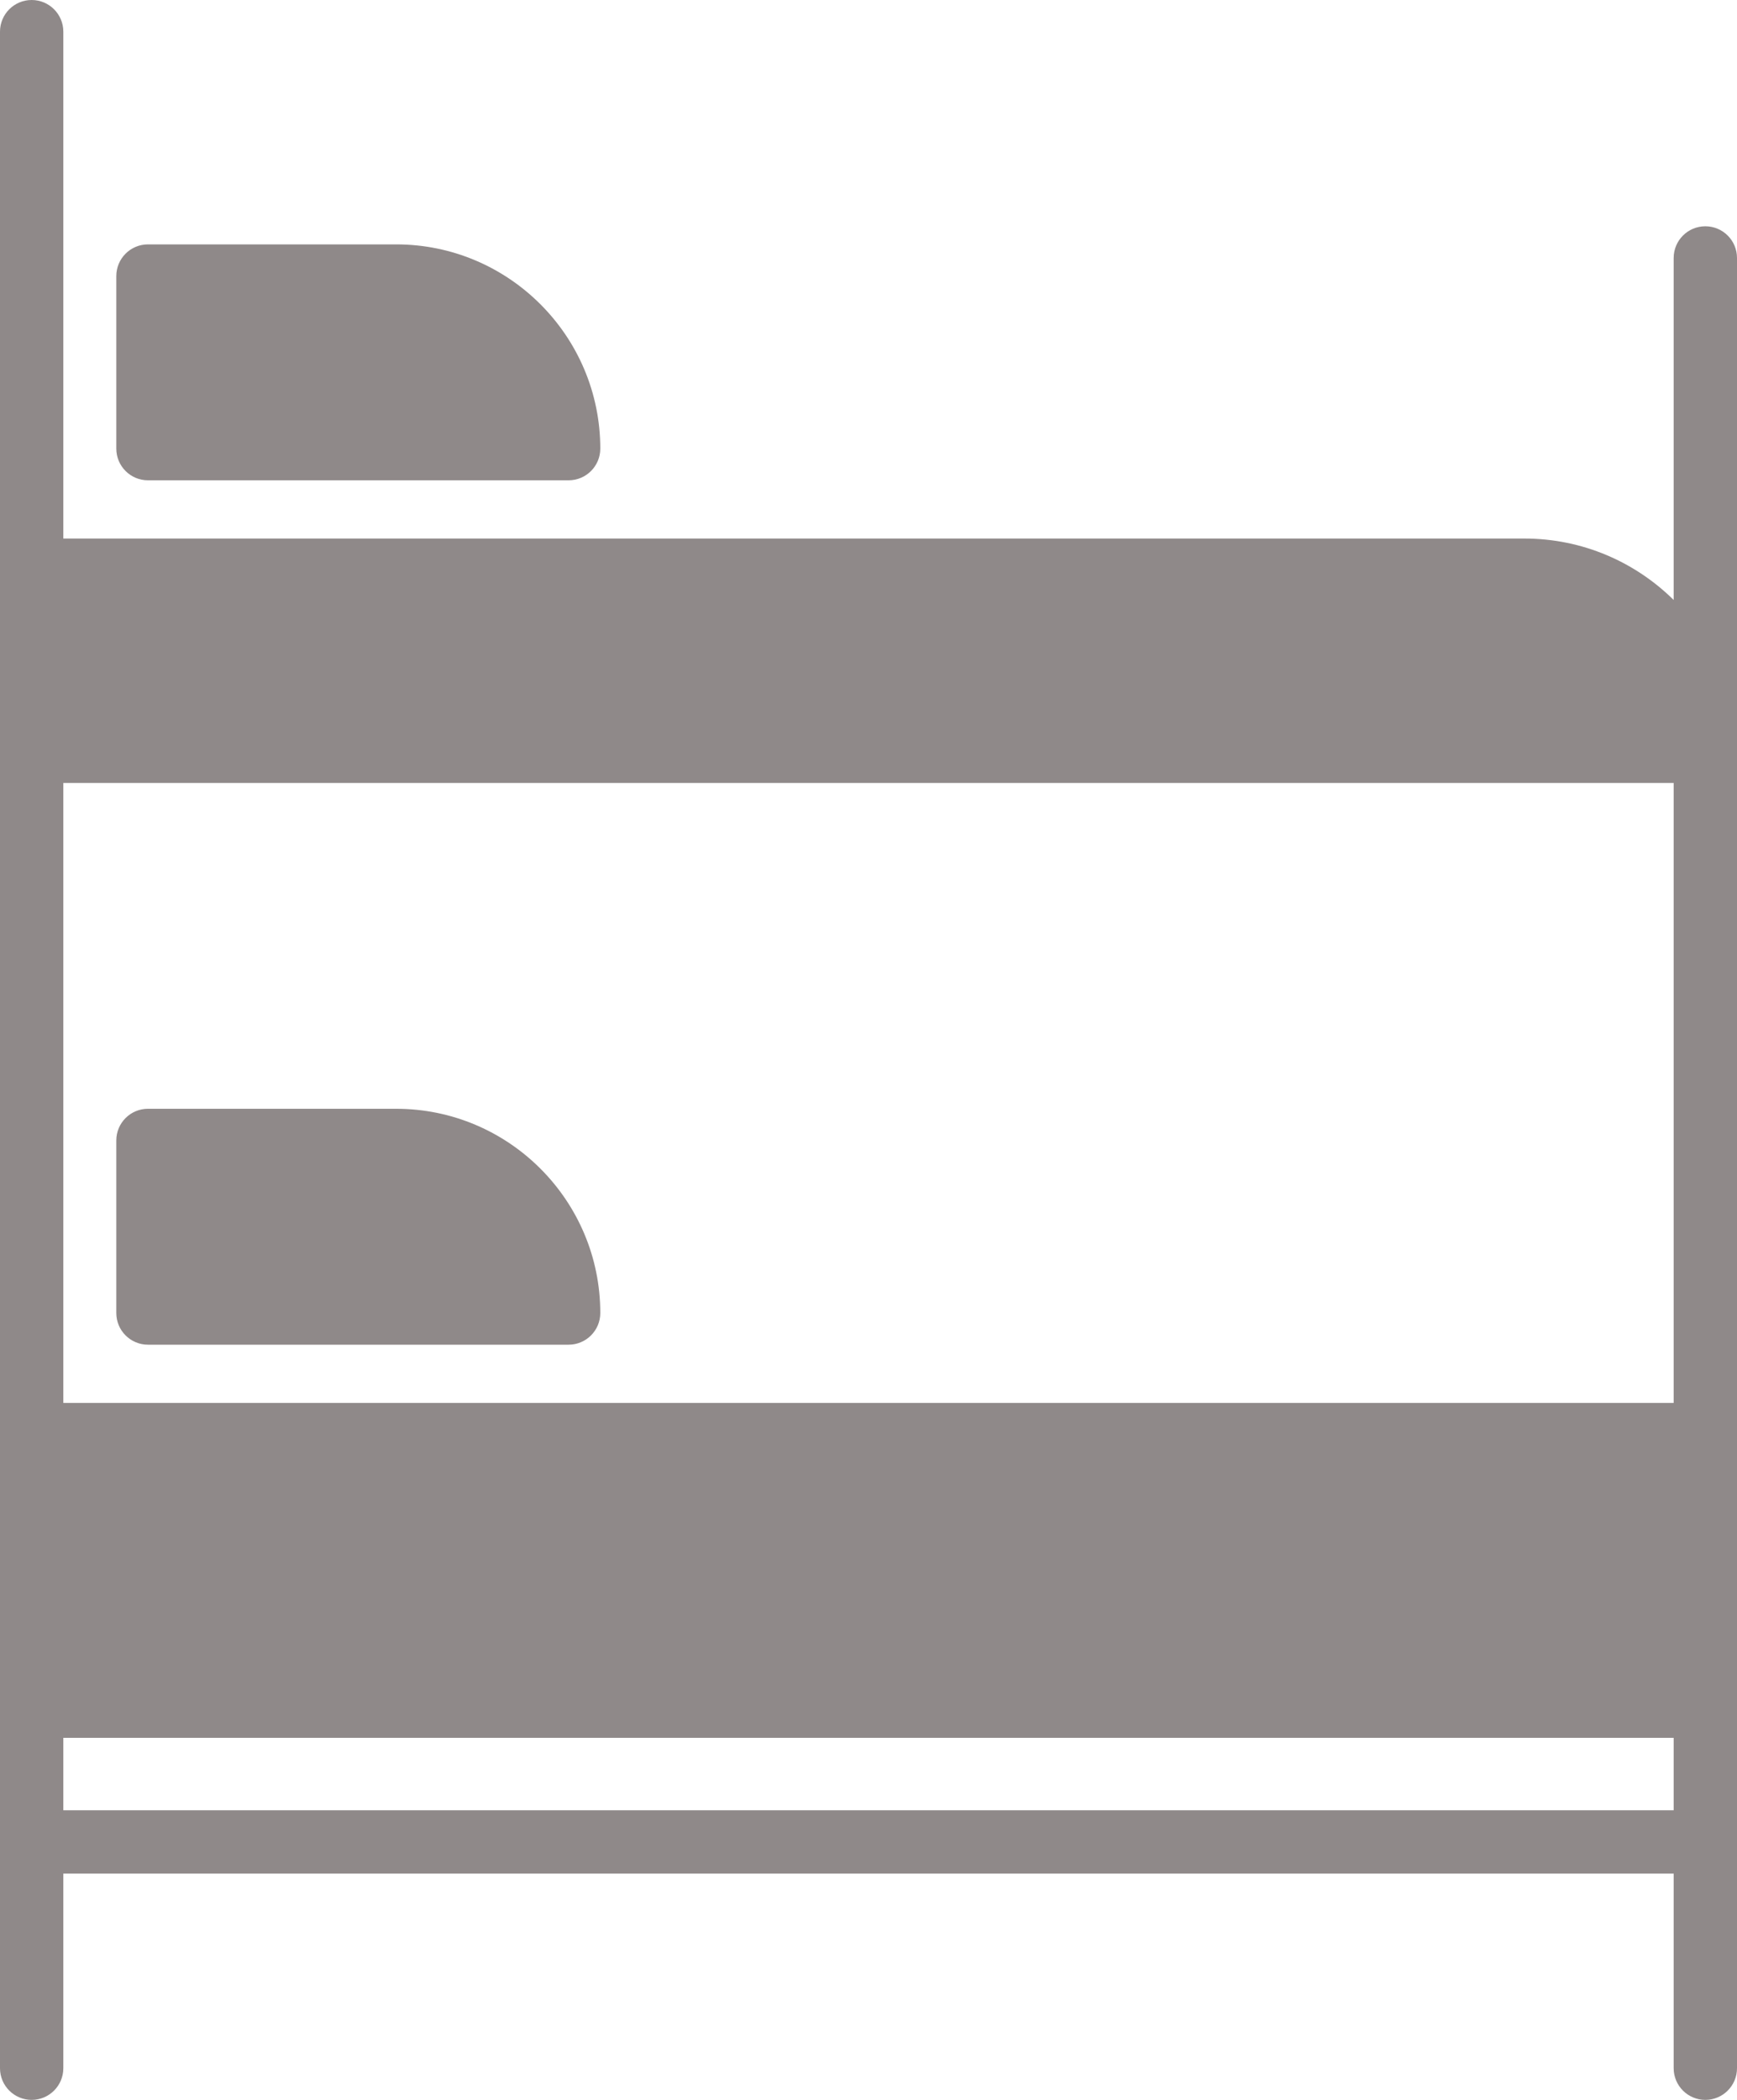
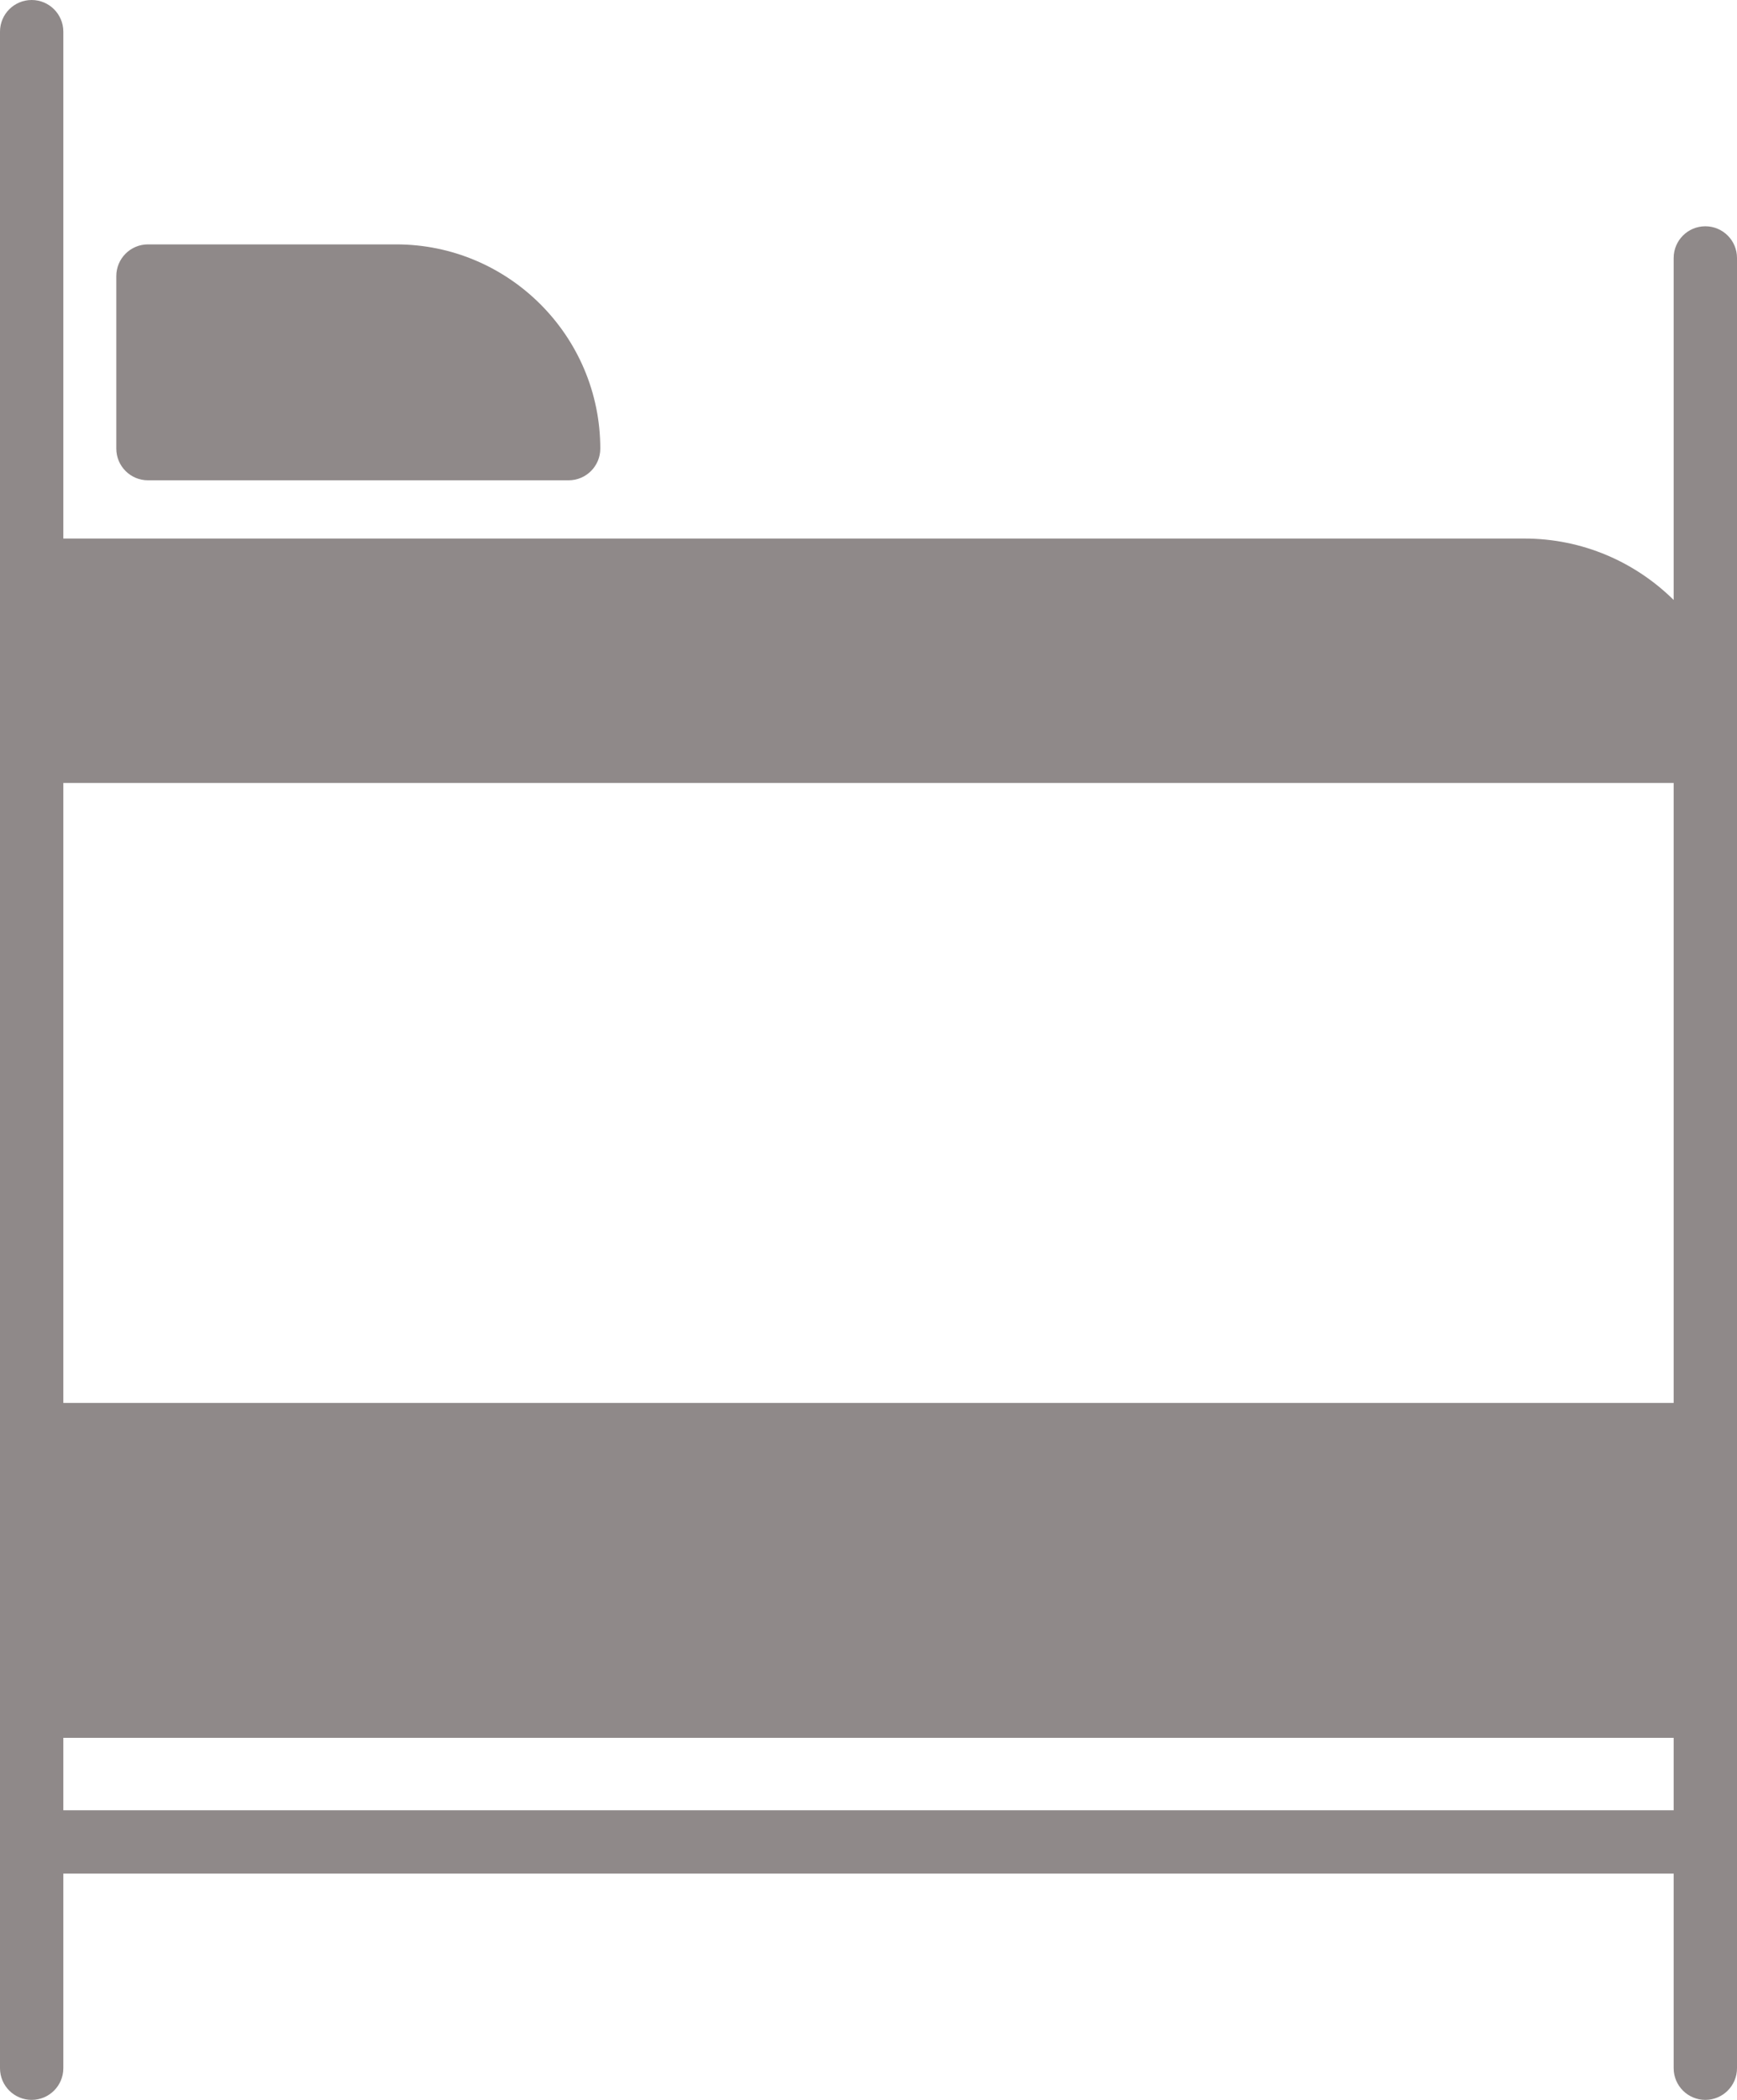
<svg xmlns="http://www.w3.org/2000/svg" fill="#8f8989" height="464" preserveAspectRatio="xMidYMid meet" version="1" viewBox="64.0 24.0 384.0 464.0" width="384" zoomAndPan="magnify">
  <g id="change1_1">
    <path d="m71,488c3.866,0,7-3.134,7-7v-43h356v43c0,3.866,3.134,7,7,7s7-3.134,7-7V81c0-3.866-3.134-7-7-7s-7,3.134-7,7v75.573c-8.493-8.385-20.15-13.573-33-13.573H78V31c0-3.866-3.134-7-7-7s-7,3.134-7,7v450c0,3.866,3.134,7,7,7Zm7-291h356v137H78v-137Zm0,211h356v16H78v-16Z" />
  </g>
  <g id="change1_2">
-     <path d="m151.578,269h-54.867c-3.866,0-7,3.134-7,7v38.129c0,3.866,3.134,7,7,7h92.995c3.866,0,7-3.134,7-7,0-24.884-20.245-45.128-45.128-45.128Z" />
-   </g>
+     </g>
  <g id="change1_3">
    <path d="m96.711,130.129h92.995c3.866,0,7-3.134,7-7,0-24.884-20.245-45.128-45.128-45.128h-54.867c-3.866,0-7,3.134-7,7v38.129c0,3.866,3.134,7,7,7Z" />
  </g>
</svg>